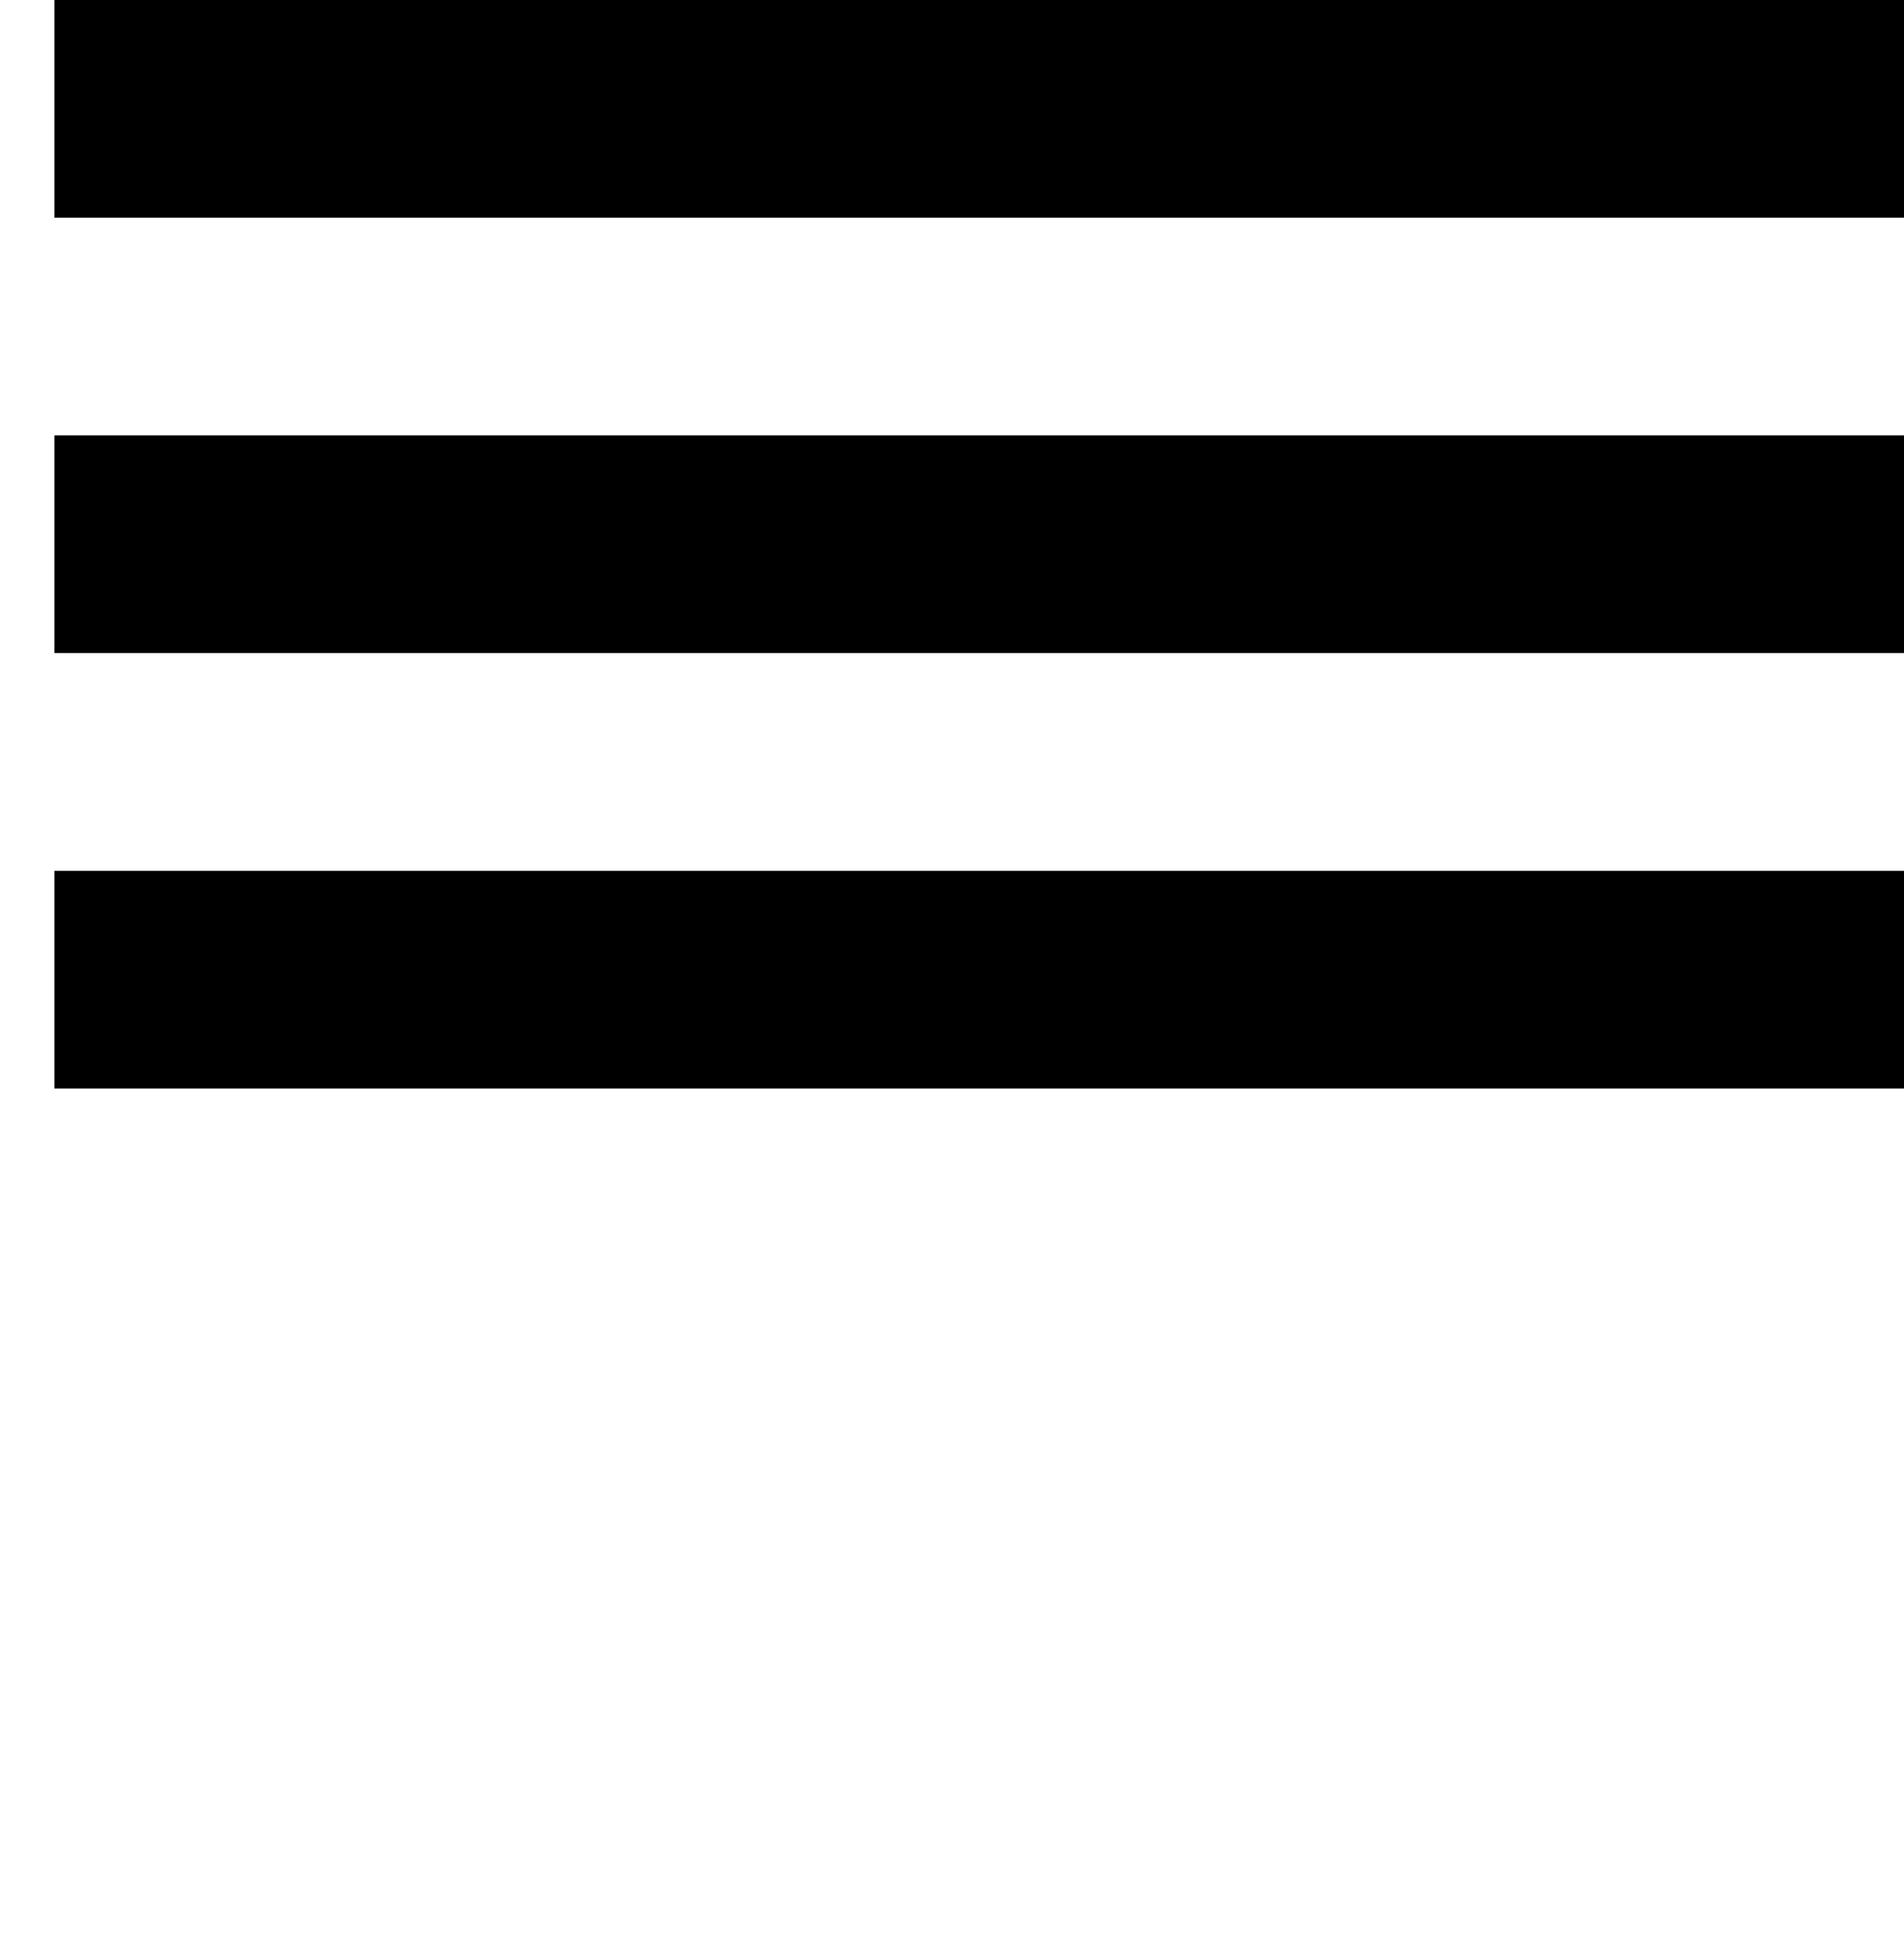
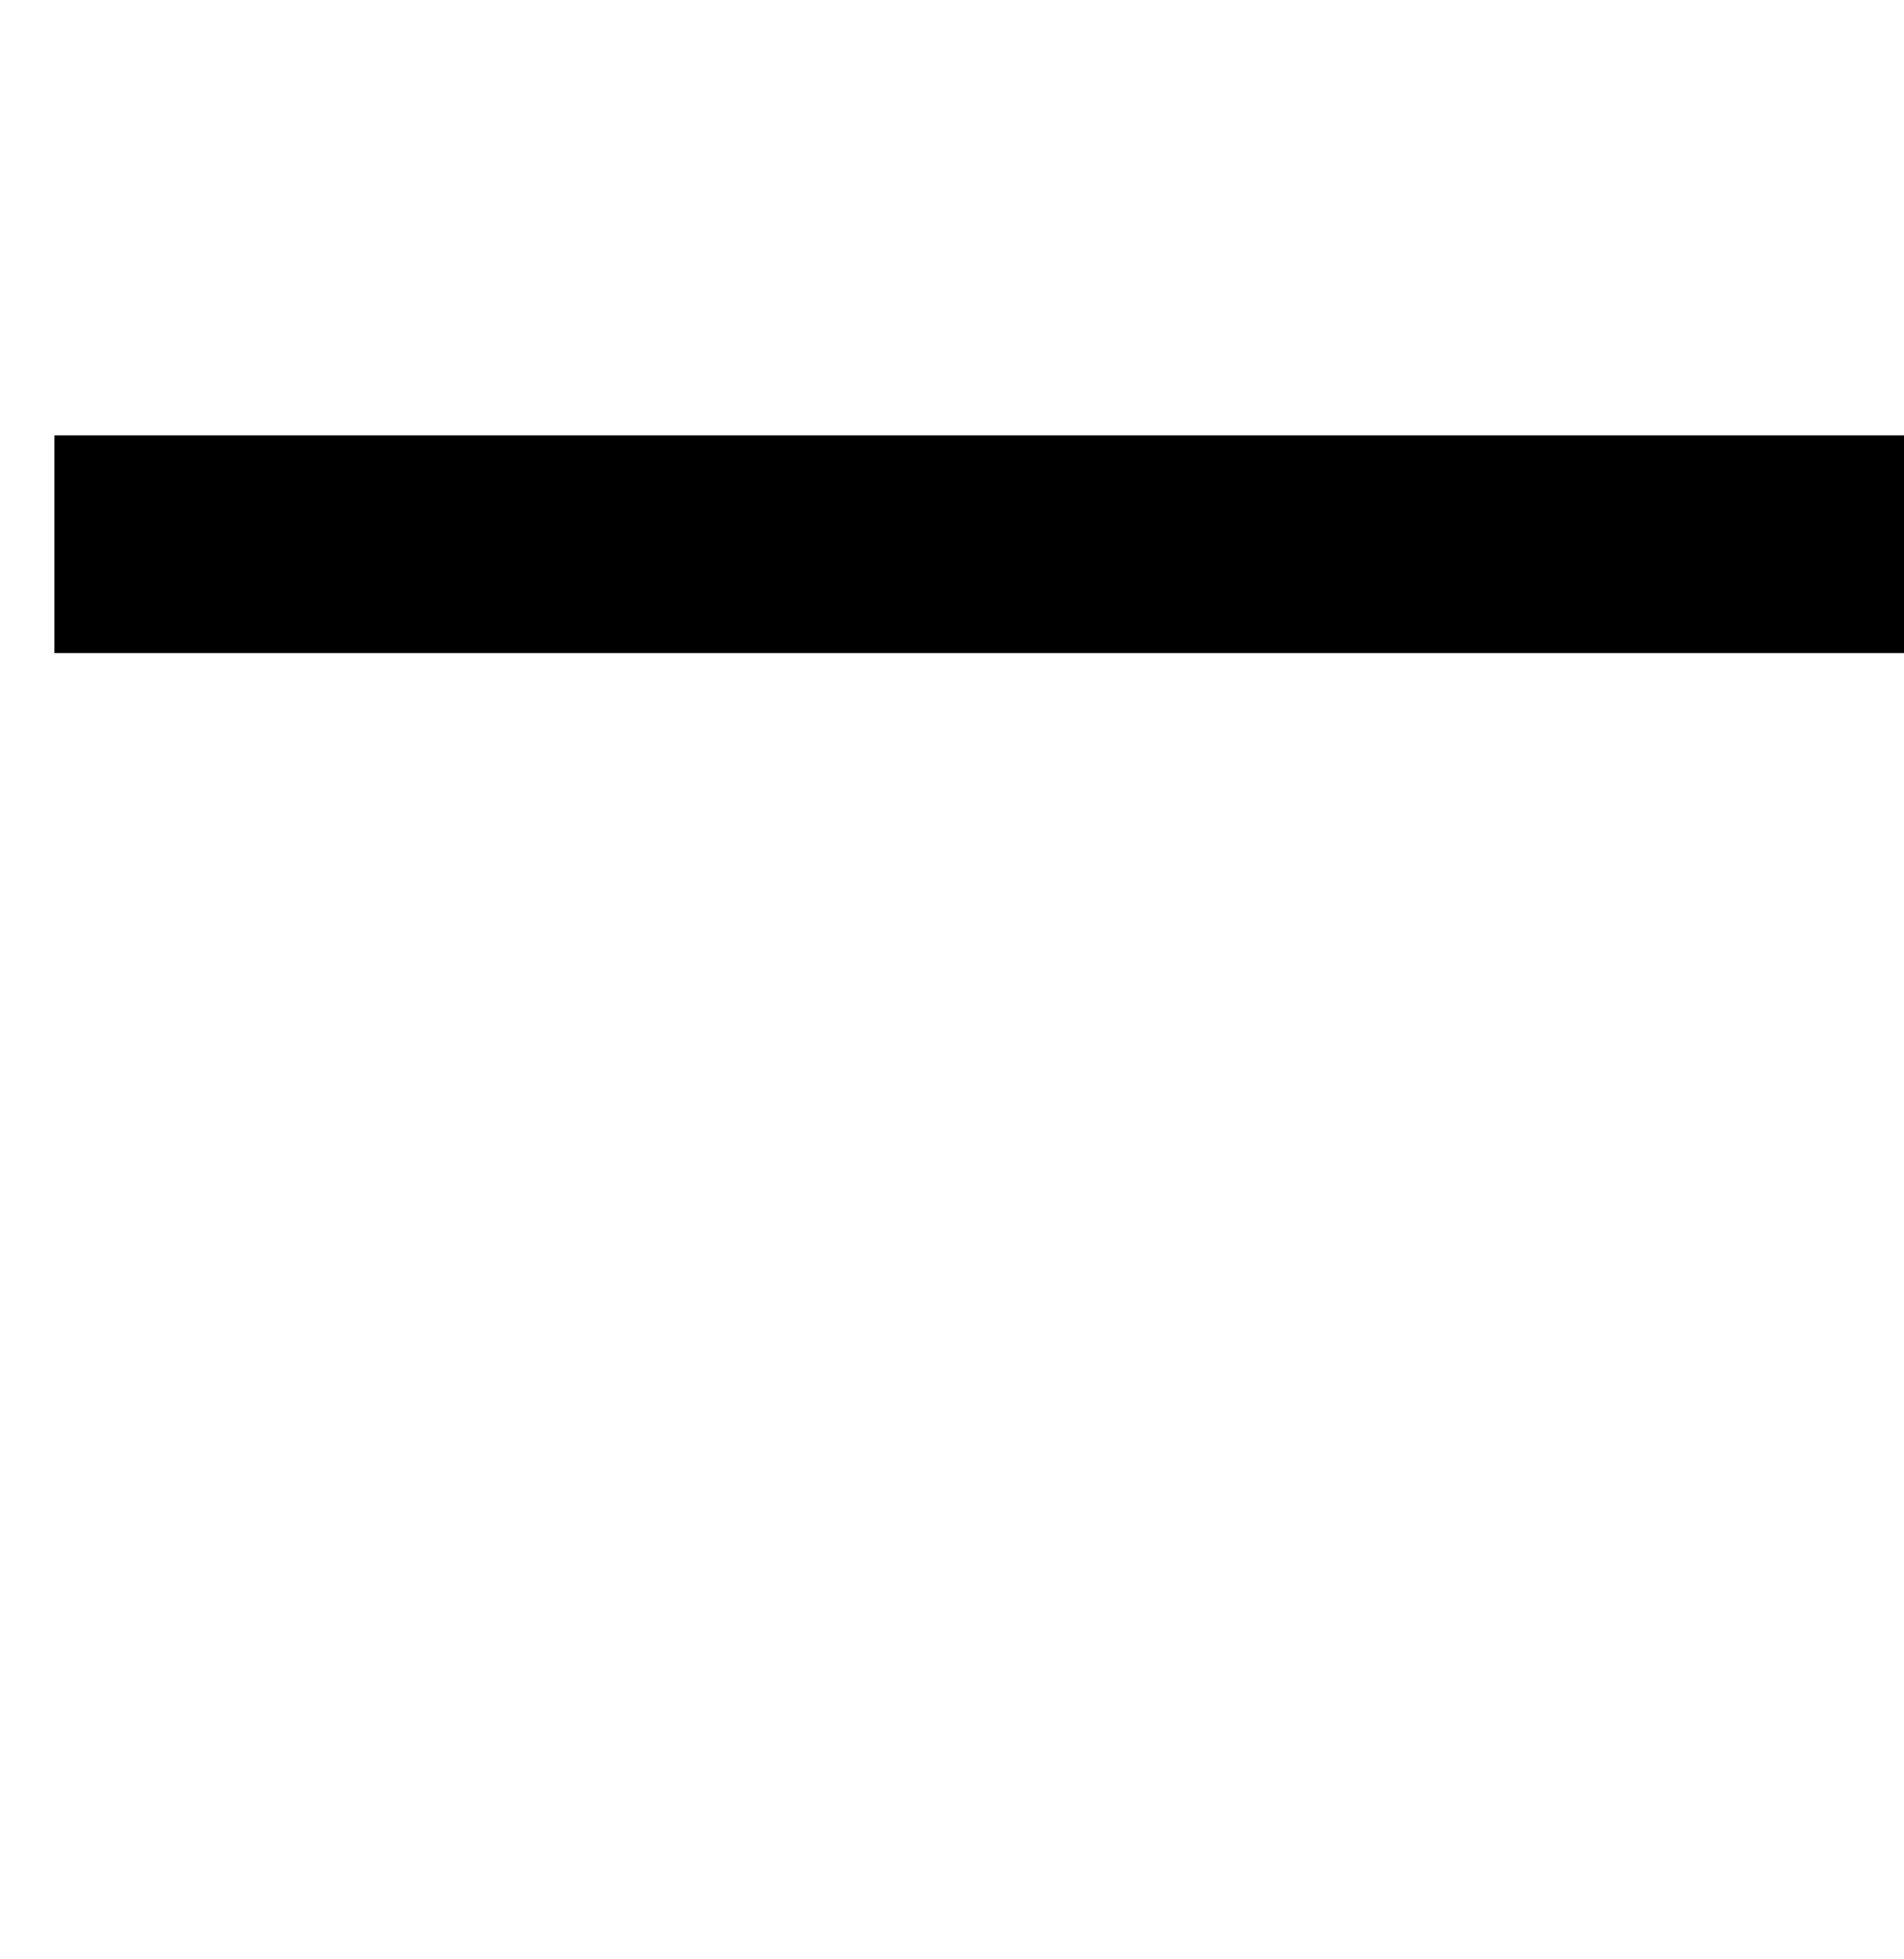
<svg xmlns="http://www.w3.org/2000/svg" width="35px" height="36px" viewBox="0 0 35 36" version="1.1">
  <title>0E7ADB17-5FBE-4854-A930-39C5D67DB07B</title>
  <desc>Created with sketchtool.</desc>
  <defs />
  <g id="Page-1" stroke="none" stroke-width="1" fill="none" fill-rule="evenodd">
    <g id="O_Assets" transform="translate(-267, -22)" fill="#000000">
      <g id="hamburger" transform="translate(267, 22)">
        <g>
          <g id="menuicon" transform="translate(1, 0)">
            <g id="Group">
              <rect id="Rectangle-path" x="0" y="8" width="34" height="4" />
-               <rect id="Rectangle-path" x="0" y="0" width="34" height="4" />
-               <rect id="Rectangle-path" x="0" y="16" width="34" height="4" />
            </g>
          </g>
        </g>
      </g>
    </g>
  </g>
</svg>